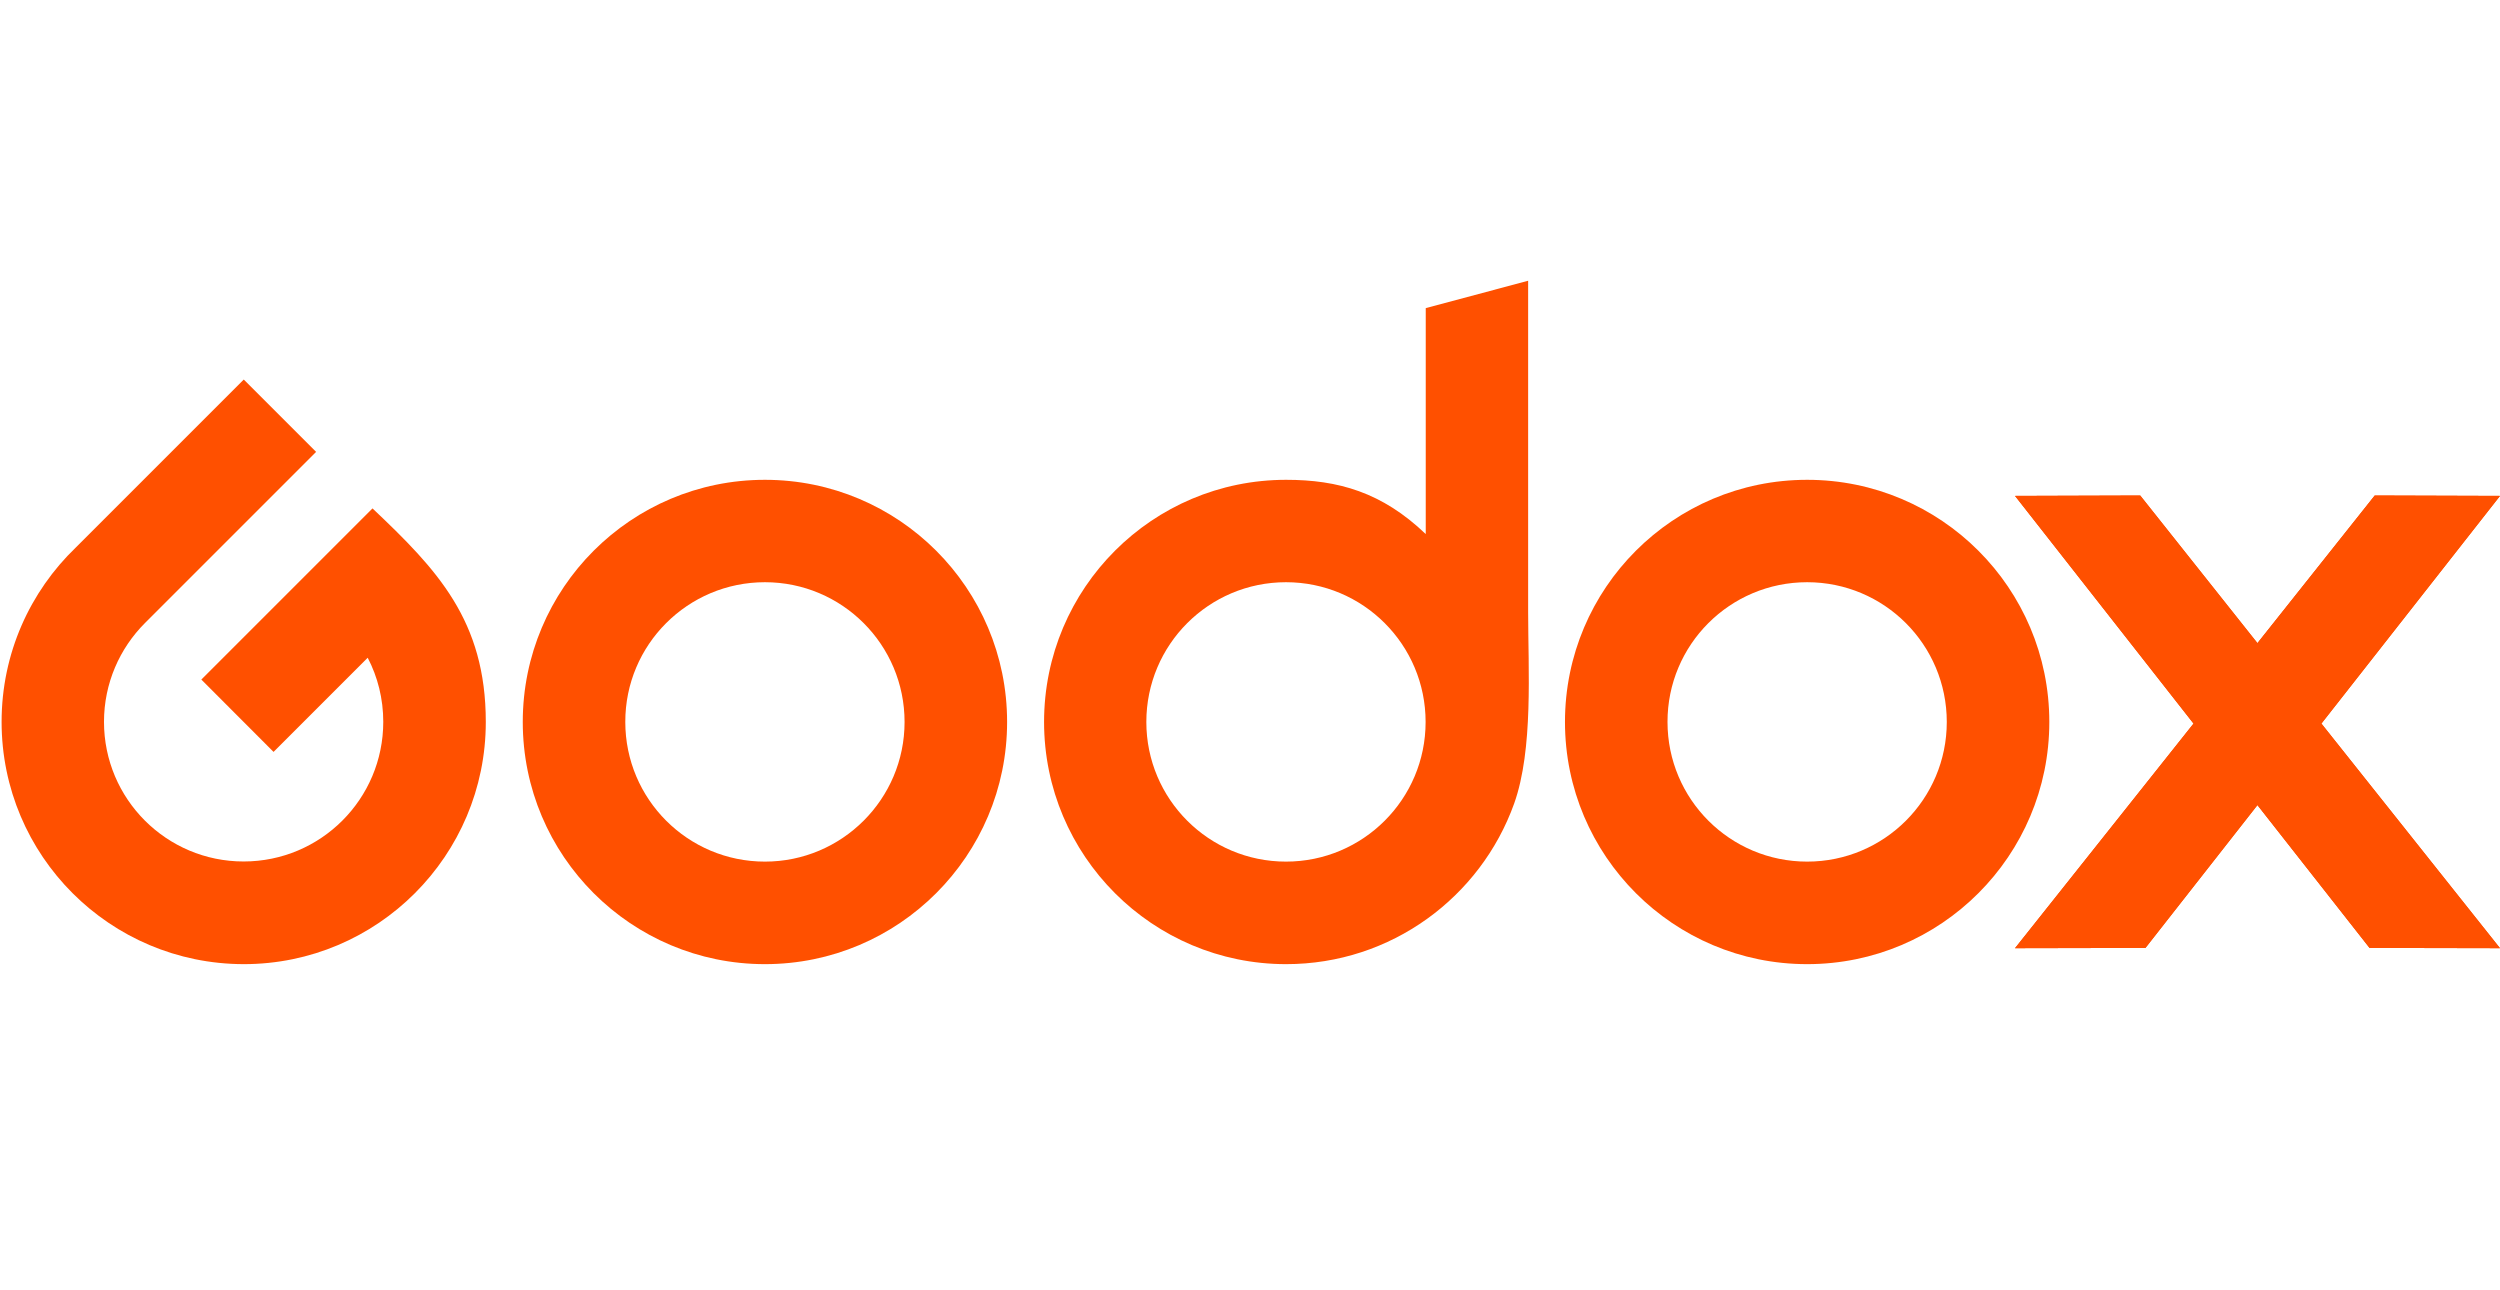
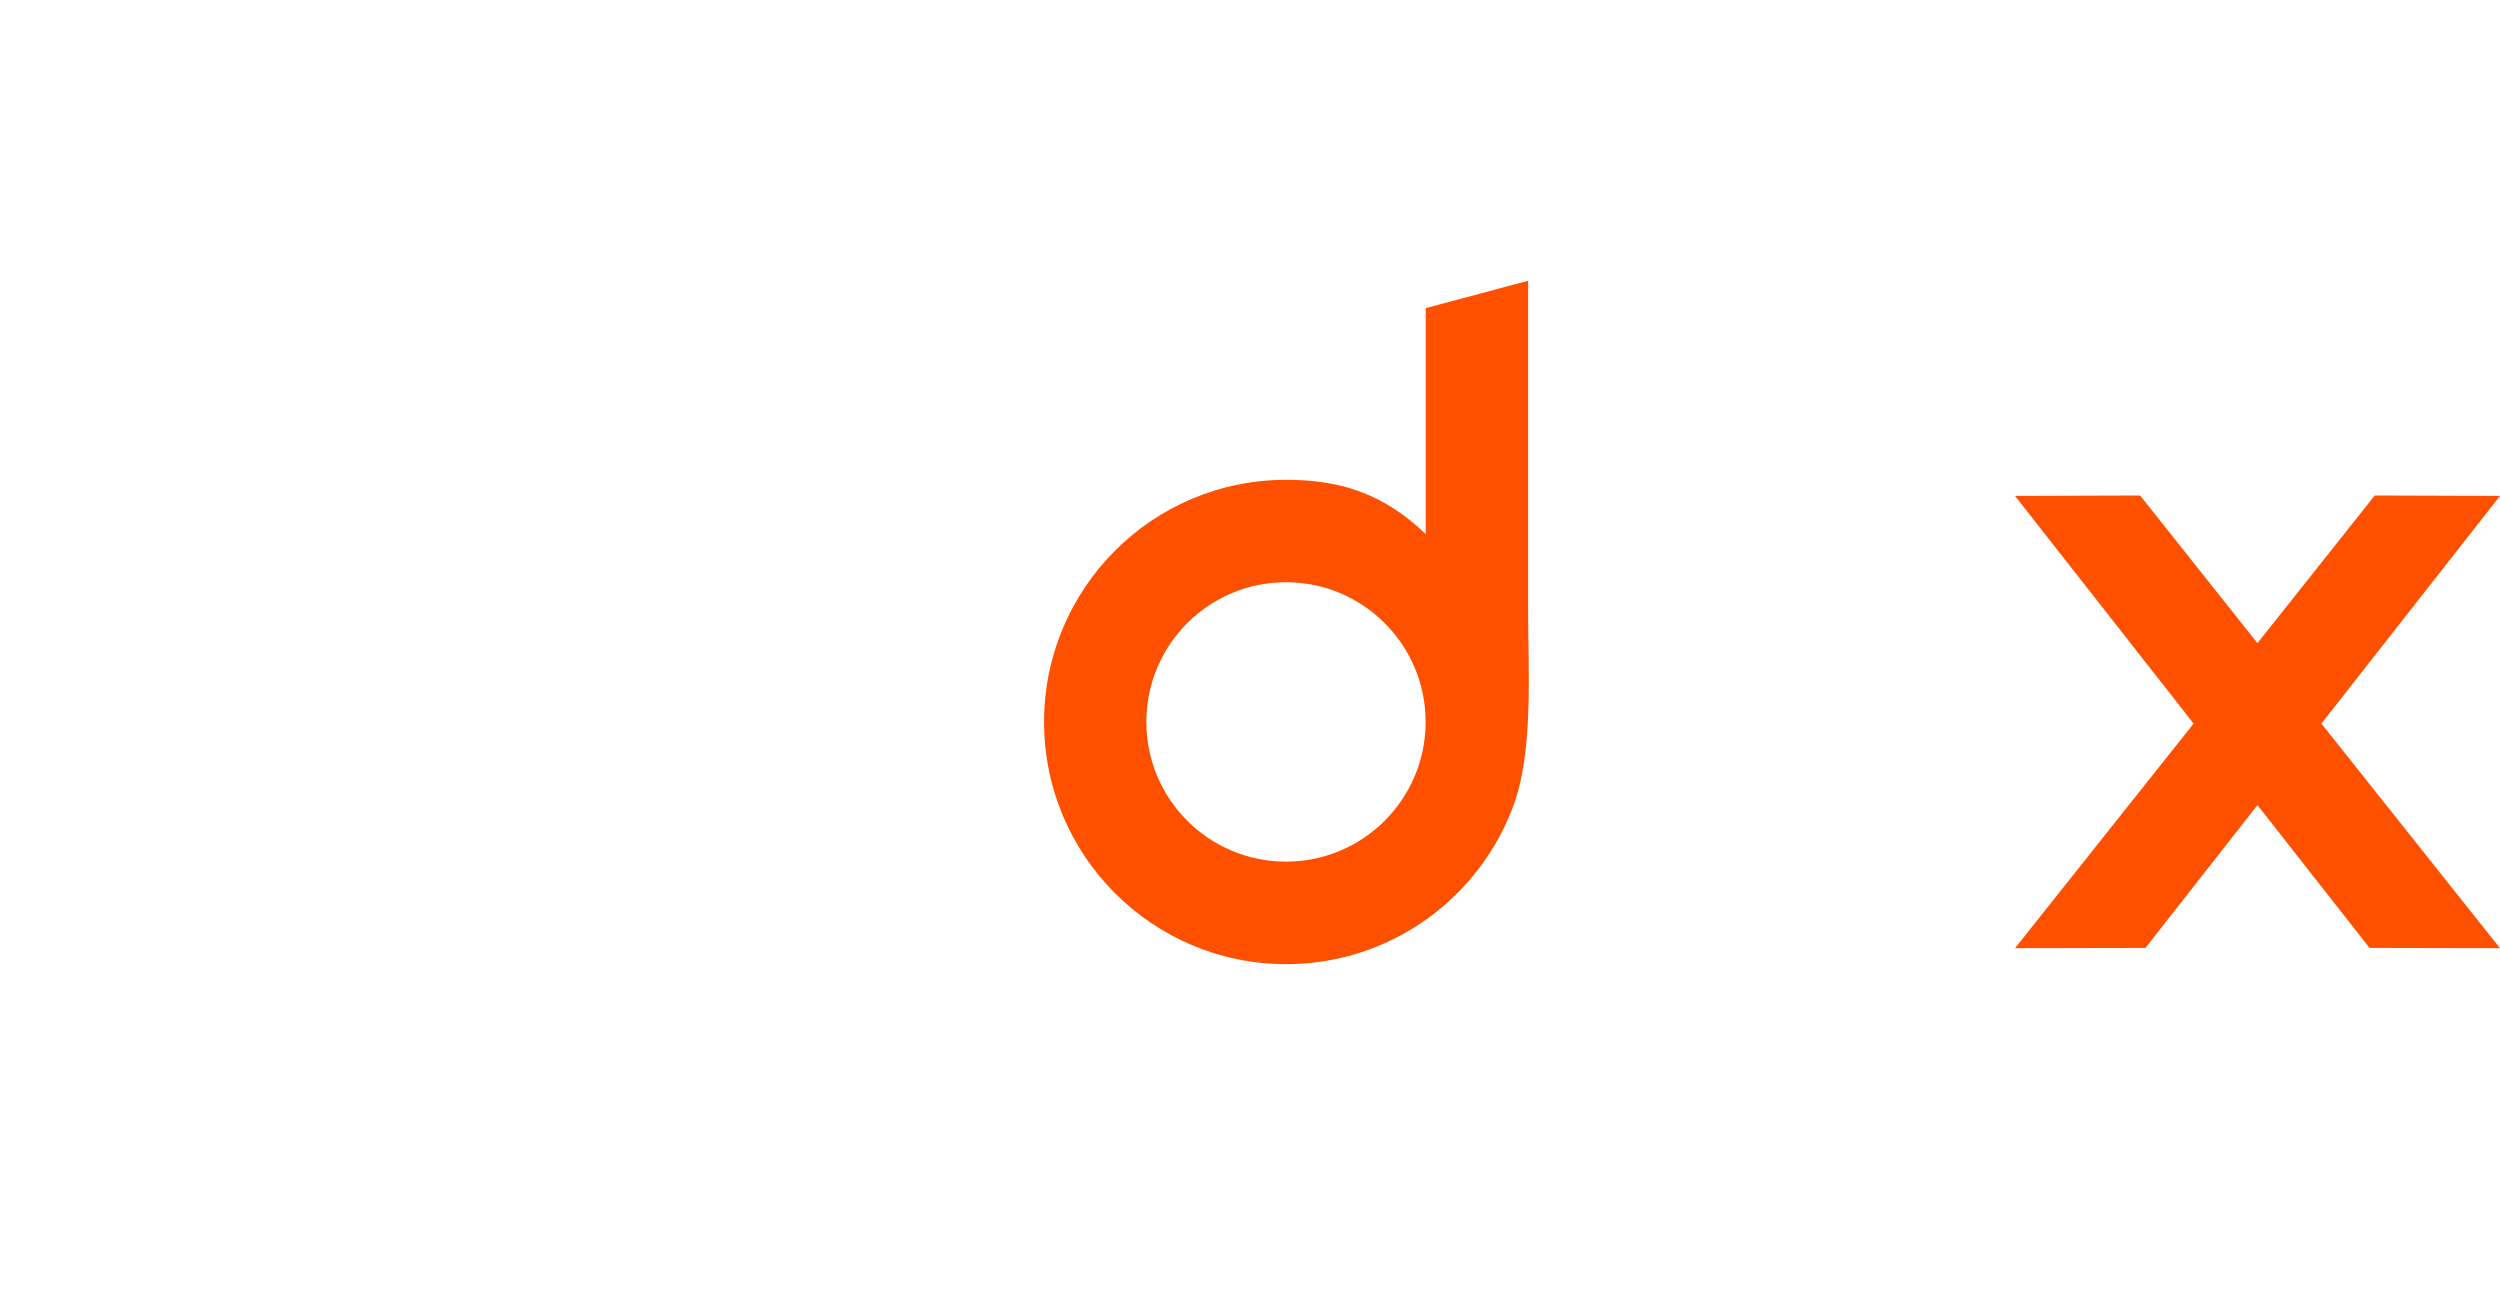
<svg xmlns="http://www.w3.org/2000/svg" version="1.1" id="Слой_1" x="0px" y="0px" viewBox="0 0 1879.9 970.1" enable-background="new 0 0 1879.9 970.1" xml:space="preserve">
  <g>
-     <polygon fill-rule="evenodd" clip-rule="evenodd" fill="#FF5000" points="1609.4,372.6 1697.5,483.6 1785.7,372.6 1879.9,372.9    1745.6,544.1 1879.9,713 1781.8,712.8 1697.5,605.4 1613.3,712.8 1515.2,713 1649.4,544.1 1515.2,372.9  " />
    <path fill-rule="evenodd" clip-rule="evenodd" fill="#FF5000" d="M1149.1,460.3V211.1l-77,20.6v169.9   c-32.9-31.5-65.9-40.8-105-40.8c-100.5,0-182,81.5-182,182.1c0,100.5,81.5,182.1,182,182.1c79,0,146.3-50.4,171.5-120.8   C1153.1,563.4,1149.1,503.2,1149.1,460.3 M967,437.8c58,0,105,47,105,105.1c0,58-47,105-105,105c-58,0-105-47-105-105   C862,484.8,909,437.8,967,437.8z" />
-     <path fill-rule="evenodd" clip-rule="evenodd" fill="#FF5000" d="M575.2,360.8c100.6,0,182.1,81.5,182.1,182.1   c0,100.5-81.5,182.1-182.1,182.1c-100.5,0-182.1-81.5-182.1-182.1C393.1,442.3,474.6,360.8,575.2,360.8 M575.2,437.8   c58,0,105,47,105,105.1c0,58-47.1,105-105,105c-58,0-105-47-105-105C470.1,484.8,517.2,437.8,575.2,437.8z" />
-     <path fill-rule="evenodd" clip-rule="evenodd" fill="#FF5000" d="M1358.9,360.8c100.6,0,182.1,81.5,182.1,182.1   c0,100.5-81.5,182.1-182.1,182.1c-100.5,0-182.1-81.5-182.1-182.1C1176.8,442.3,1258.3,360.8,1358.9,360.8 M1358.9,437.8   c58,0,105,47,105,105.1c0,58-47,105-105,105c-58,0-105-47-105-105C1253.8,484.8,1300.9,437.8,1358.9,437.8z" />
    <polygon fill-rule="evenodd" clip-rule="evenodd" fill="#FF5000" points="1785.7,372.6 1697.5,483.6 1609.3,372.6 1515.2,372.9    1649.5,544.1 1515.2,713 1613.3,712.8 1697.5,605.4 1781.8,712.8 1879.9,713 1745.6,544.1 1879.9,372.9  " />
-     <path fill-rule="evenodd" clip-rule="evenodd" fill="#FF5000" d="M109,468.5c-19,19-30.8,45.3-30.8,74.3c0,58,47,105,105,105   s105-47,105-105c0-17.4-4.2-33.8-11.7-48.2l-70.8,70.8L151.4,511l128.7-128.7c48.6,46,85.2,84.2,85.2,160.6   c0,100.5-81.5,182.1-182,182.1C82.7,724.9,1.2,643.4,1.2,542.8c0-51.5,21.4-98,55.8-131.1l126.3-126.3l54.4,54.4L109,468.5z" />
  </g>
</svg>